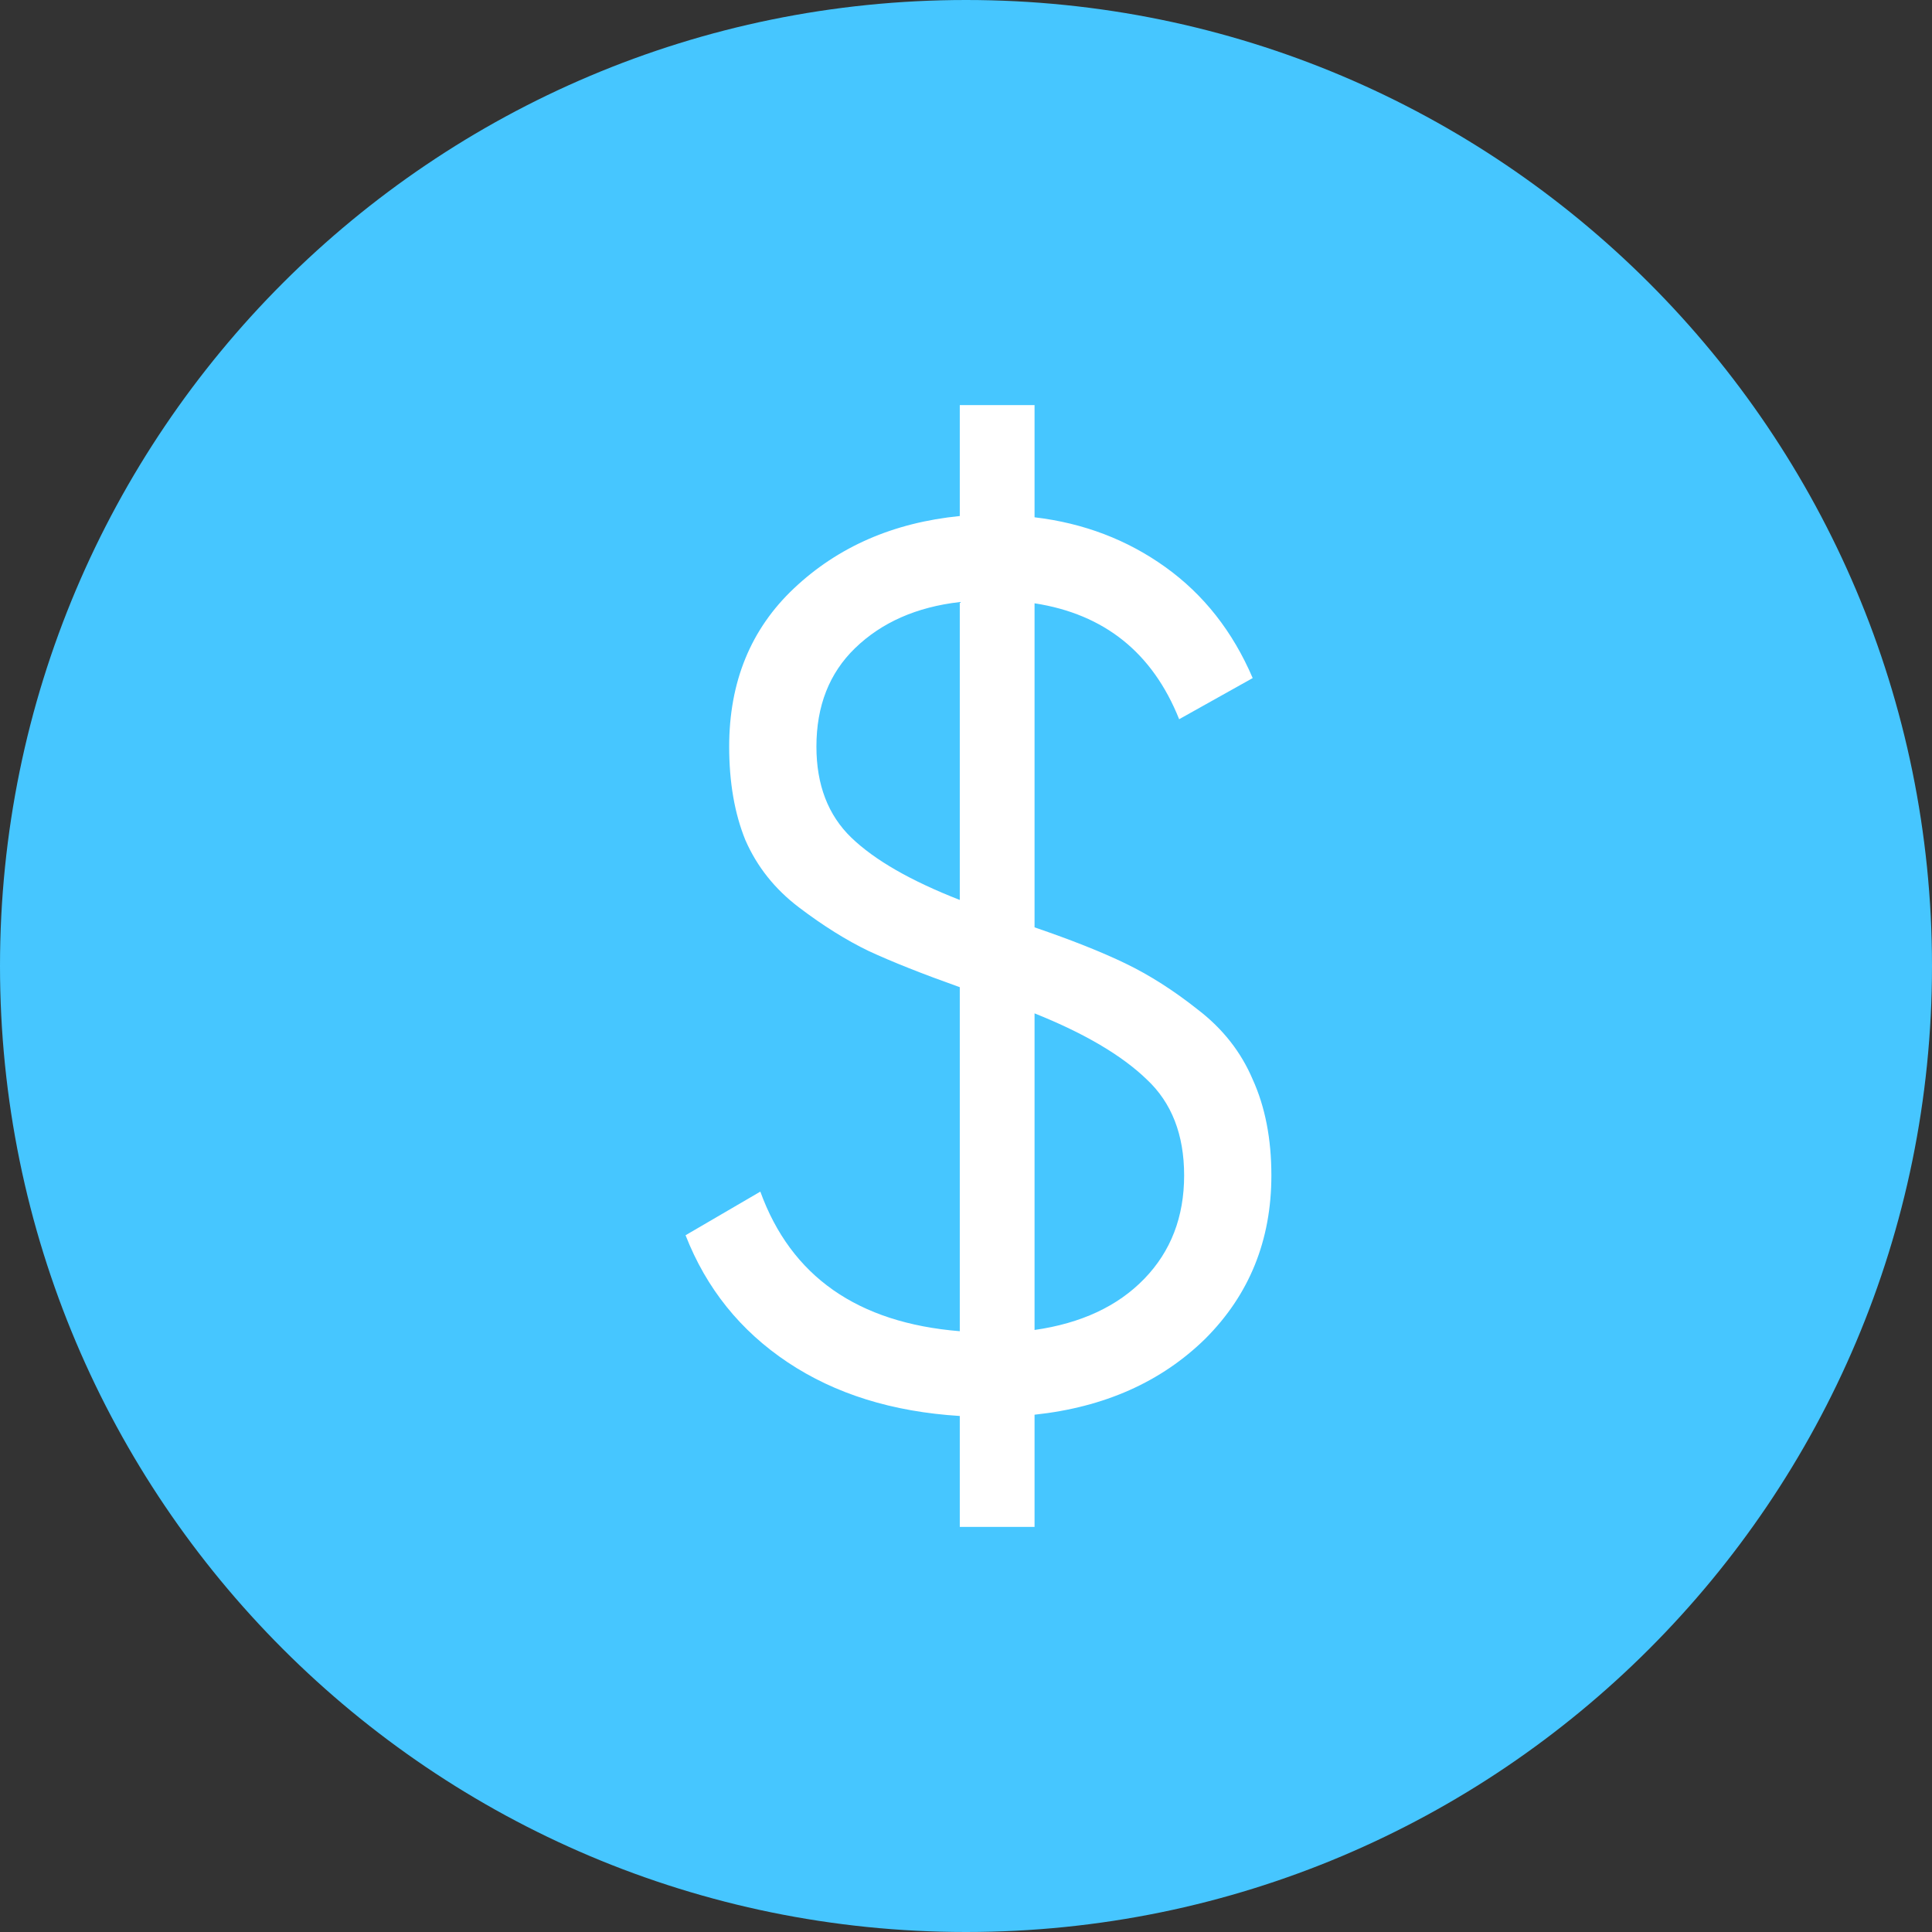
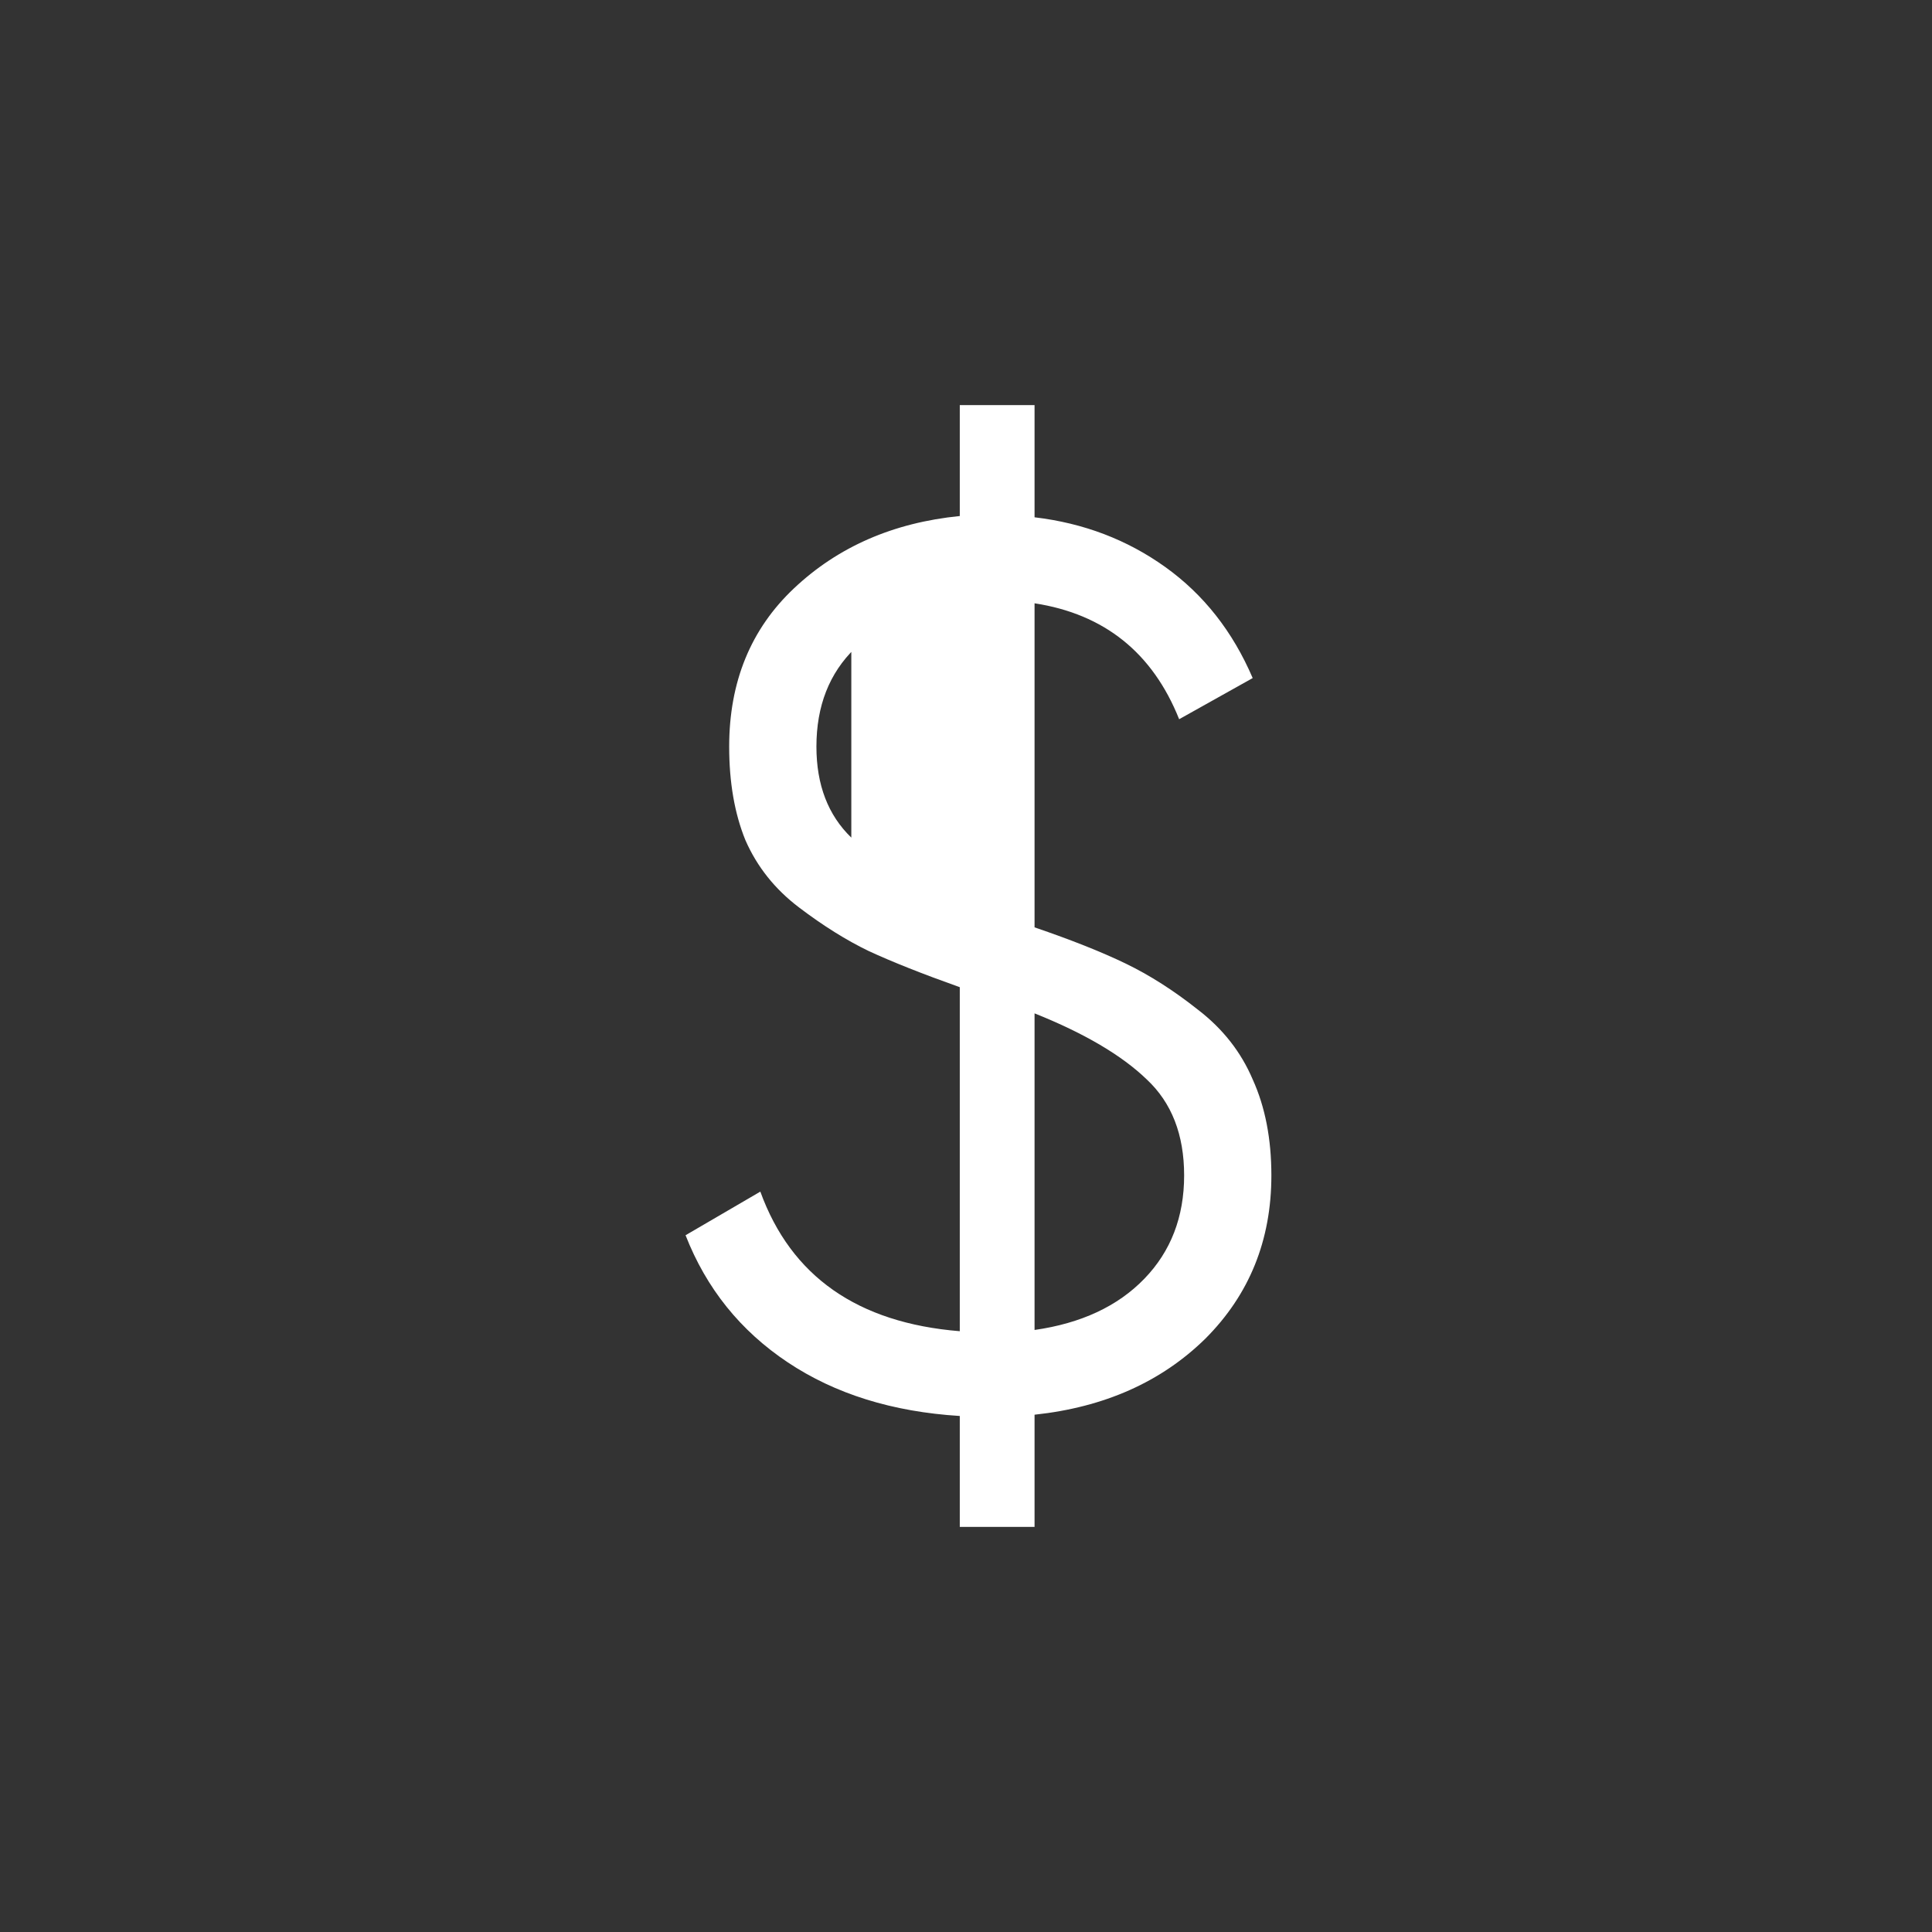
<svg xmlns="http://www.w3.org/2000/svg" width="64" height="64" viewBox="0 0 64 64" fill="none">
  <rect x="0" y="0" width="64" height="64" fill="#333333" stroke="none" />
-   <path d="M32 64C49.673 64 64 49.673 64 32C64 14.327 49.673 0 32 0C14.327 0 0 14.327 0 32C0 49.673 14.327 64 32 64Z" fill="#46C6FF" />
-   <path d="M42.116 38.937C42.116 41.084 41.387 42.887 39.928 44.346C38.469 45.777 36.583 46.617 34.271 46.864V50.581H31.794V46.906C29.564 46.768 27.665 46.176 26.096 45.13C24.526 44.084 23.398 42.68 22.71 40.919L25.187 39.474C26.206 42.281 28.408 43.823 31.794 44.098V32.702C30.555 32.261 29.55 31.862 28.779 31.505C28.036 31.147 27.265 30.665 26.467 30.059C25.669 29.454 25.077 28.71 24.692 27.83C24.334 26.949 24.155 25.917 24.155 24.733C24.155 22.586 24.871 20.838 26.302 19.489C27.761 18.113 29.591 17.314 31.794 17.094V13.419H34.271V17.136C35.895 17.328 37.34 17.879 38.606 18.787C39.873 19.695 40.836 20.92 41.497 22.462L39.061 23.825C38.18 21.622 36.583 20.342 34.271 19.985V30.72C35.482 31.133 36.487 31.532 37.285 31.917C38.084 32.303 38.882 32.812 39.68 33.445C40.506 34.078 41.111 34.849 41.497 35.757C41.91 36.666 42.116 37.726 42.116 38.937ZM27.045 24.733C27.045 25.999 27.431 27.004 28.201 27.747C28.972 28.49 30.169 29.178 31.794 29.812V19.943C30.362 20.108 29.206 20.618 28.325 21.471C27.472 22.297 27.045 23.384 27.045 24.733ZM34.271 44.057C35.812 43.837 37.024 43.272 37.904 42.364C38.785 41.456 39.226 40.313 39.226 38.937C39.226 37.588 38.813 36.528 37.987 35.757C37.161 34.959 35.923 34.23 34.271 33.569V44.057Z" fill="white" />
+   <path d="M42.116 38.937C42.116 41.084 41.387 42.887 39.928 44.346C38.469 45.777 36.583 46.617 34.271 46.864V50.581H31.794V46.906C29.564 46.768 27.665 46.176 26.096 45.13C24.526 44.084 23.398 42.68 22.71 40.919L25.187 39.474C26.206 42.281 28.408 43.823 31.794 44.098V32.702C30.555 32.261 29.55 31.862 28.779 31.505C28.036 31.147 27.265 30.665 26.467 30.059C25.669 29.454 25.077 28.71 24.692 27.83C24.334 26.949 24.155 25.917 24.155 24.733C24.155 22.586 24.871 20.838 26.302 19.489C27.761 18.113 29.591 17.314 31.794 17.094V13.419H34.271V17.136C35.895 17.328 37.34 17.879 38.606 18.787C39.873 19.695 40.836 20.92 41.497 22.462L39.061 23.825C38.18 21.622 36.583 20.342 34.271 19.985V30.72C35.482 31.133 36.487 31.532 37.285 31.917C38.084 32.303 38.882 32.812 39.68 33.445C40.506 34.078 41.111 34.849 41.497 35.757C41.91 36.666 42.116 37.726 42.116 38.937ZM27.045 24.733C27.045 25.999 27.431 27.004 28.201 27.747V19.943C30.362 20.108 29.206 20.618 28.325 21.471C27.472 22.297 27.045 23.384 27.045 24.733ZM34.271 44.057C35.812 43.837 37.024 43.272 37.904 42.364C38.785 41.456 39.226 40.313 39.226 38.937C39.226 37.588 38.813 36.528 37.987 35.757C37.161 34.959 35.923 34.23 34.271 33.569V44.057Z" fill="white" />
</svg>